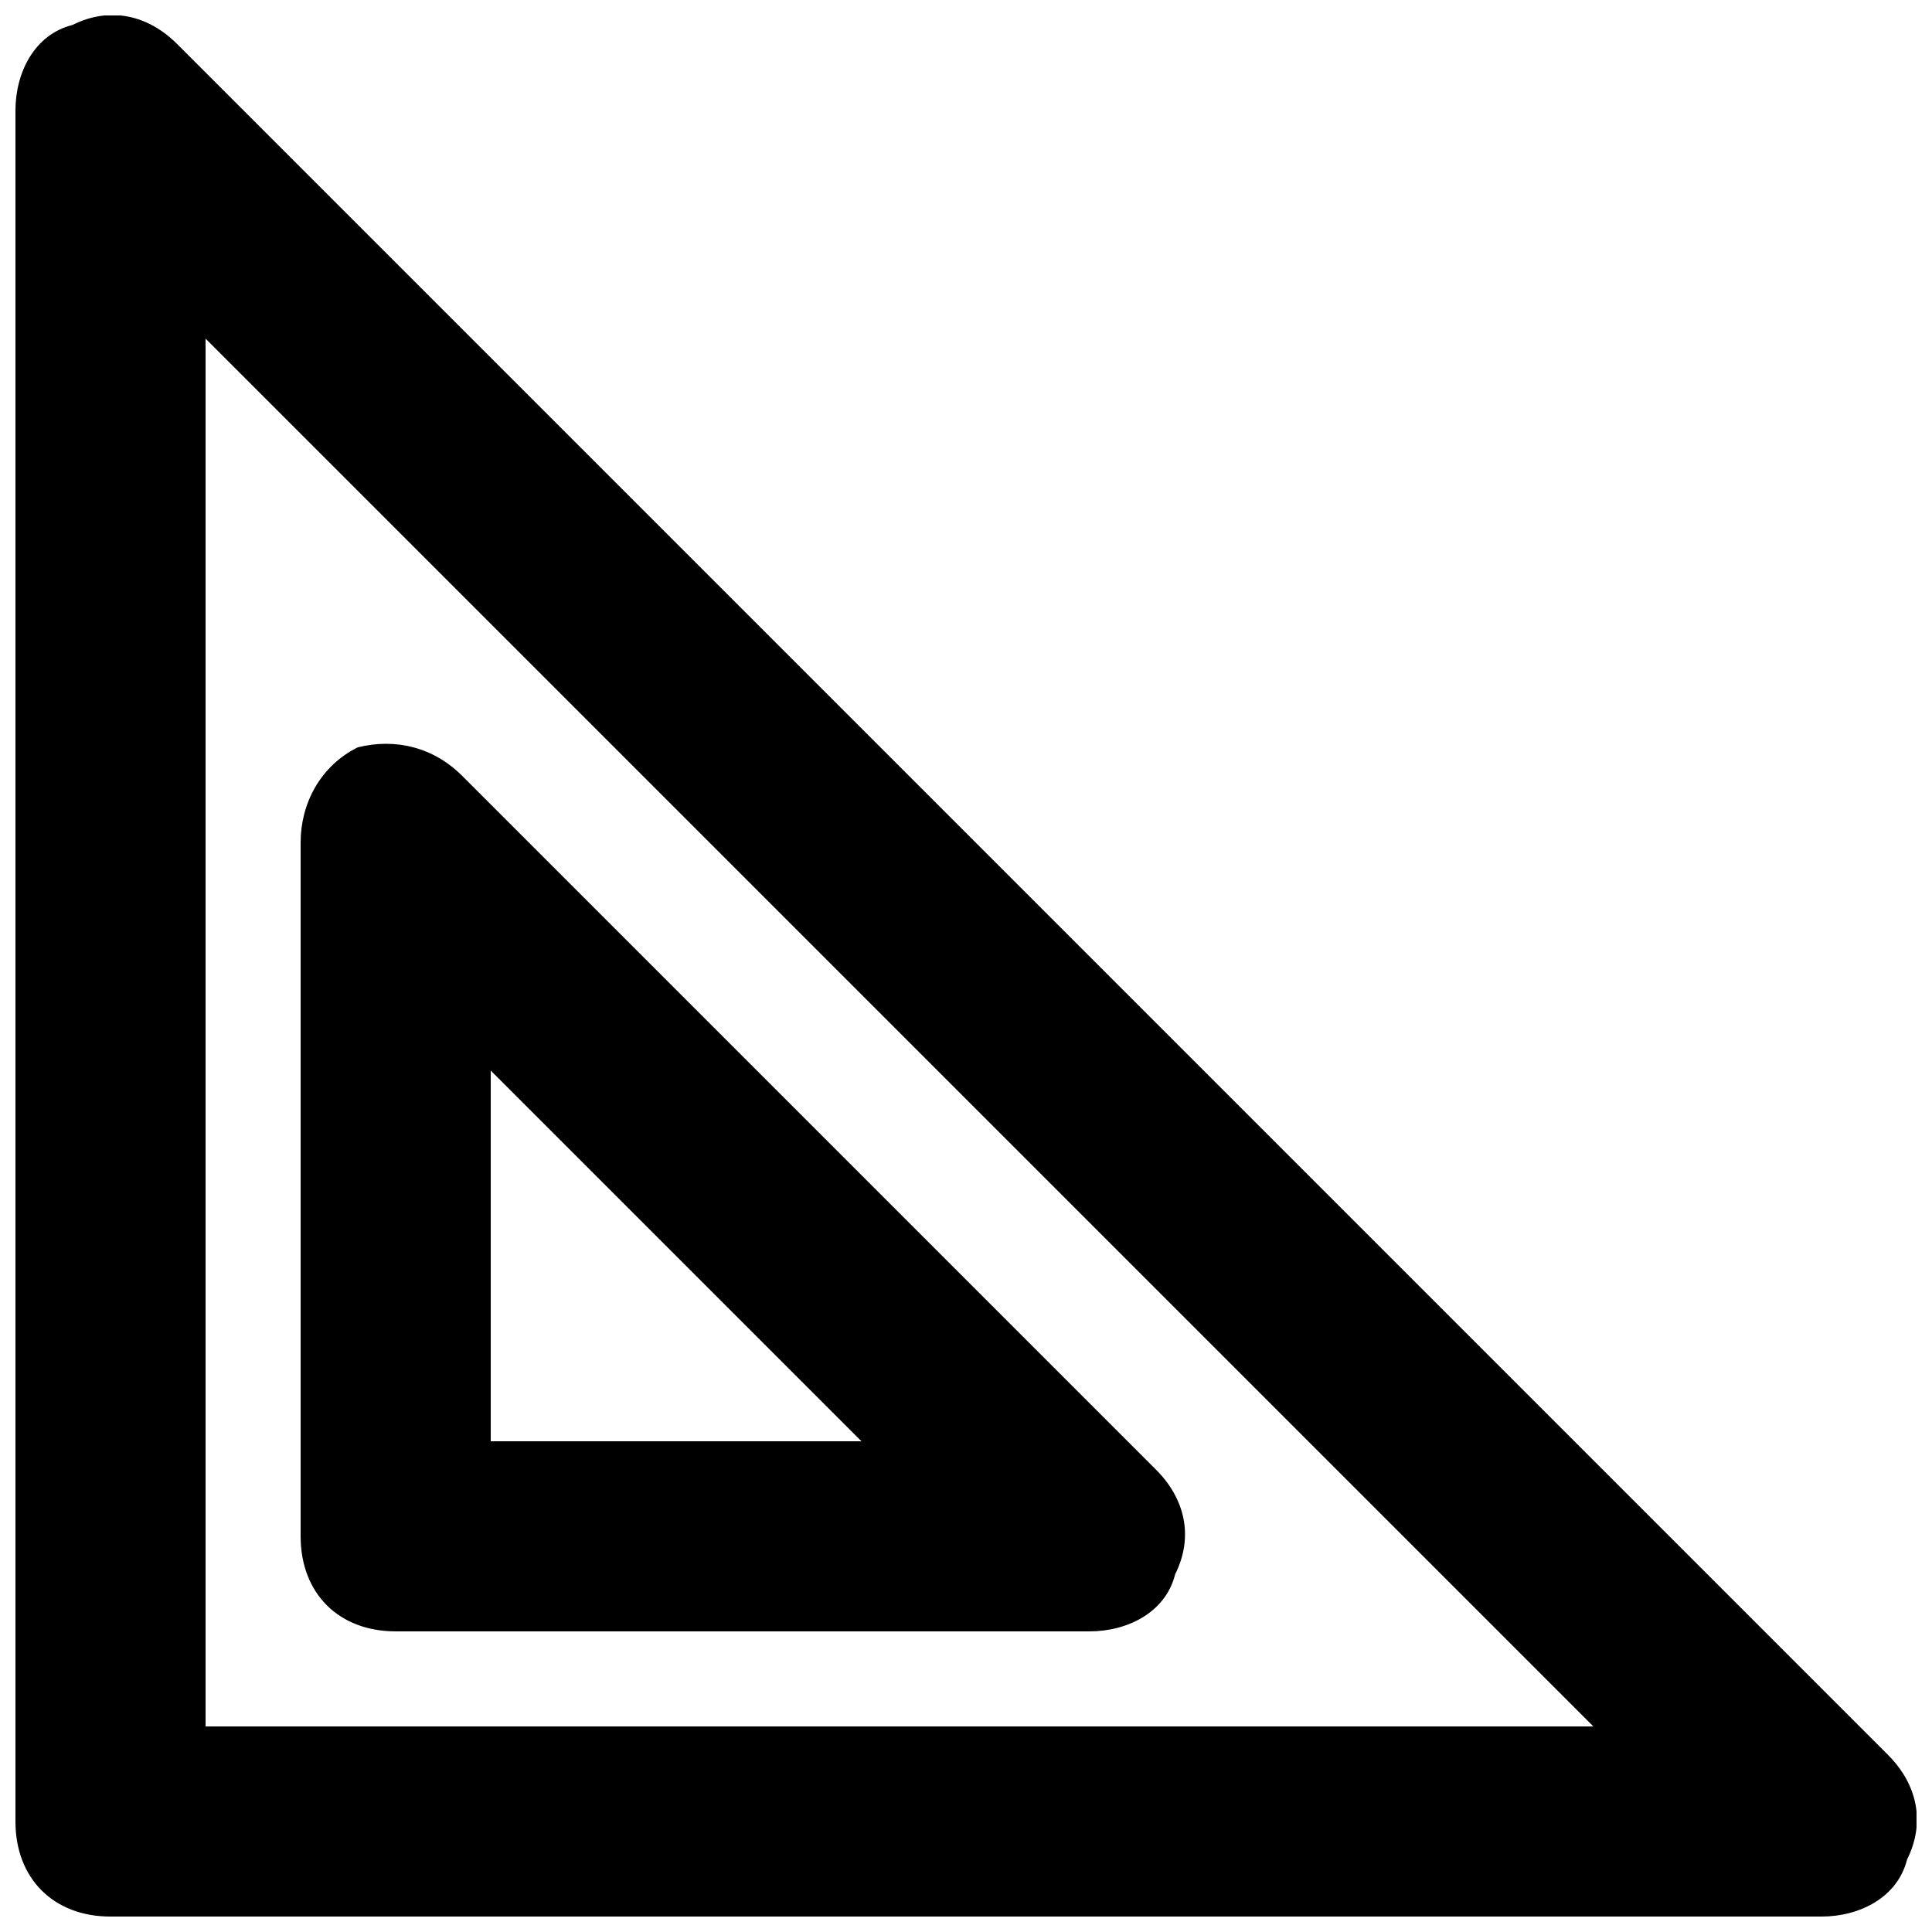
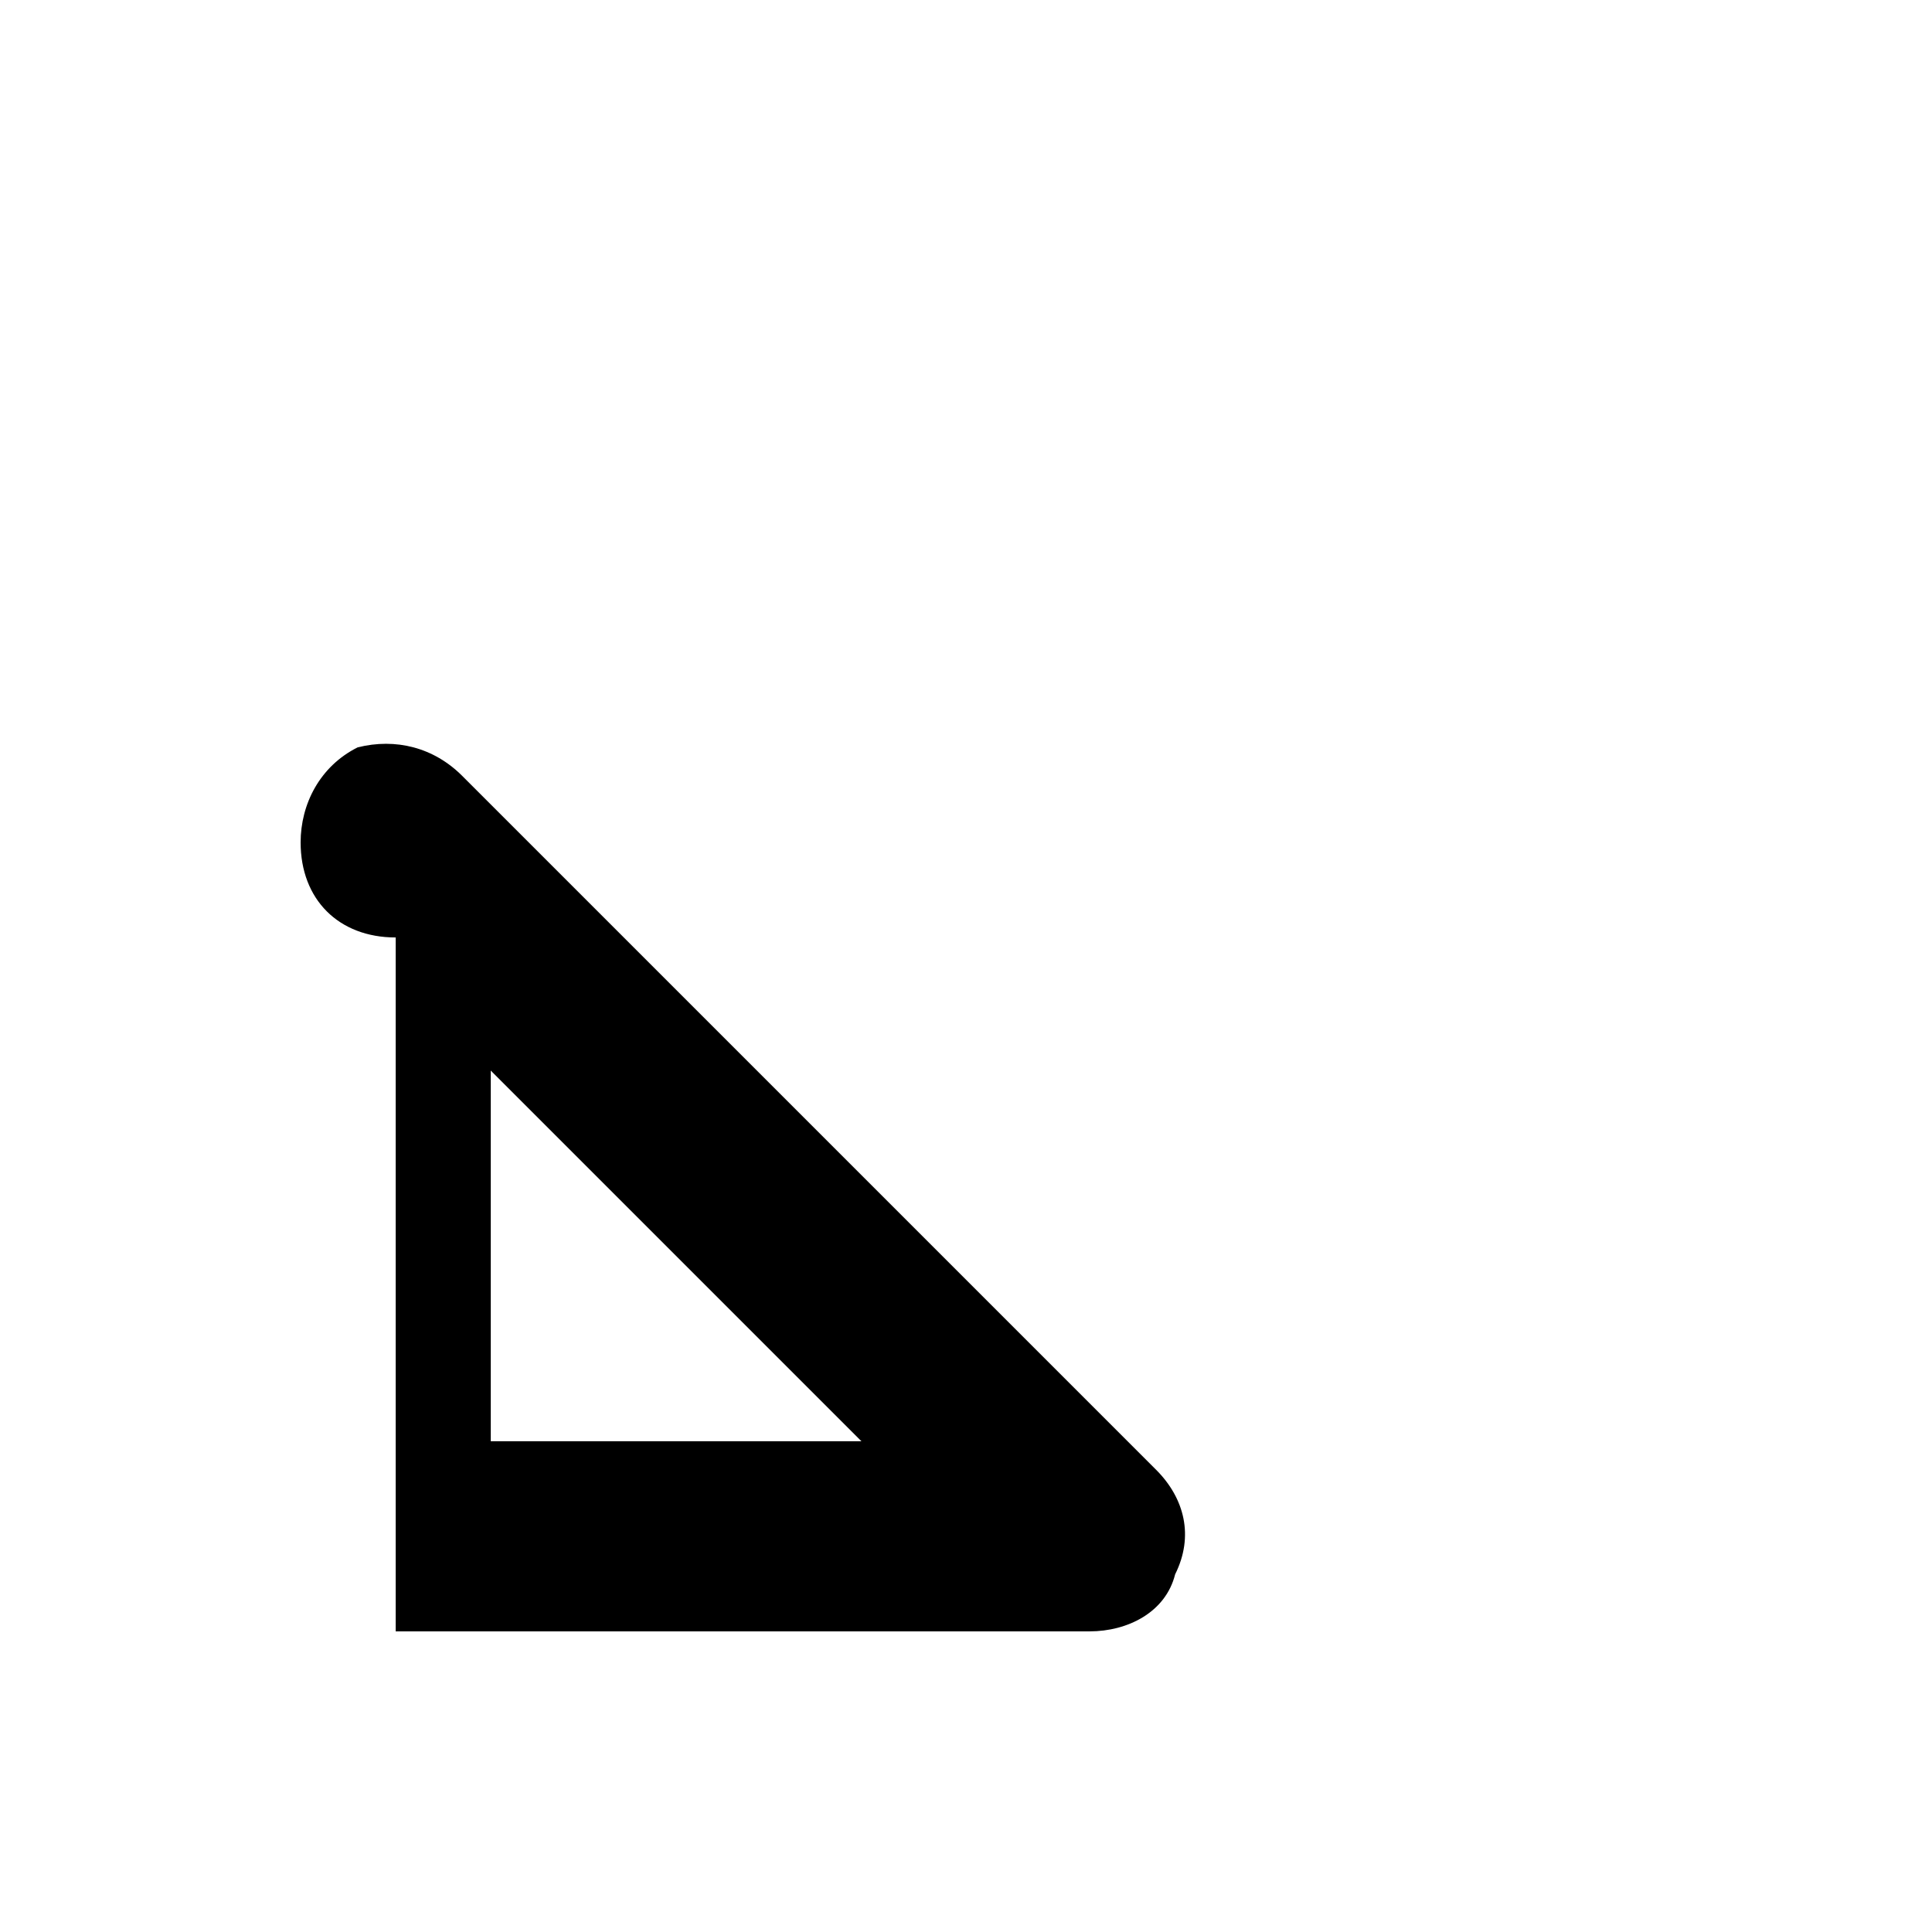
<svg xmlns="http://www.w3.org/2000/svg" width="800px" height="800px" version="1.1" viewBox="144 144 512 512">
  <defs>
    <clipPath id="a">
      <path d="m148.09 148.09h503.81v503.81h-503.81z" />
    </clipPath>
  </defs>
  <g clip-path="url(#a)">
-     <path d="m644.35 609.08-453.43-453.43c-7.559-7.555-17.633-10.074-27.711-5.035-10.074 2.519-15.113 12.594-15.113 22.672v453.43c0 15.113 10.078 25.191 25.191 25.191h453.43c10.078 0 20.152-5.039 22.672-15.113 5.035-10.082 2.516-20.156-5.039-27.715zm-445.87-7.555v-367.78l367.78 367.78z" />
-   </g>
-   <path d="m248.86 576.33h183.89c10.078 0 20.152-5.039 22.672-15.113 5.039-10.078 2.519-20.152-5.039-27.711l-183.89-183.89c-7.555-7.559-17.633-10.074-27.707-7.559-10.078 5.039-15.117 15.117-15.117 25.191v183.89c0 15.113 10.078 25.191 25.191 25.191zm25.191-148.62 98.242 98.242h-98.242z" />
+     </g>
+   <path d="m248.86 576.33h183.89c10.078 0 20.152-5.039 22.672-15.113 5.039-10.078 2.519-20.152-5.039-27.711l-183.89-183.89c-7.555-7.559-17.633-10.074-27.707-7.559-10.078 5.039-15.117 15.117-15.117 25.191c0 15.113 10.078 25.191 25.191 25.191zm25.191-148.62 98.242 98.242h-98.242z" />
</svg>